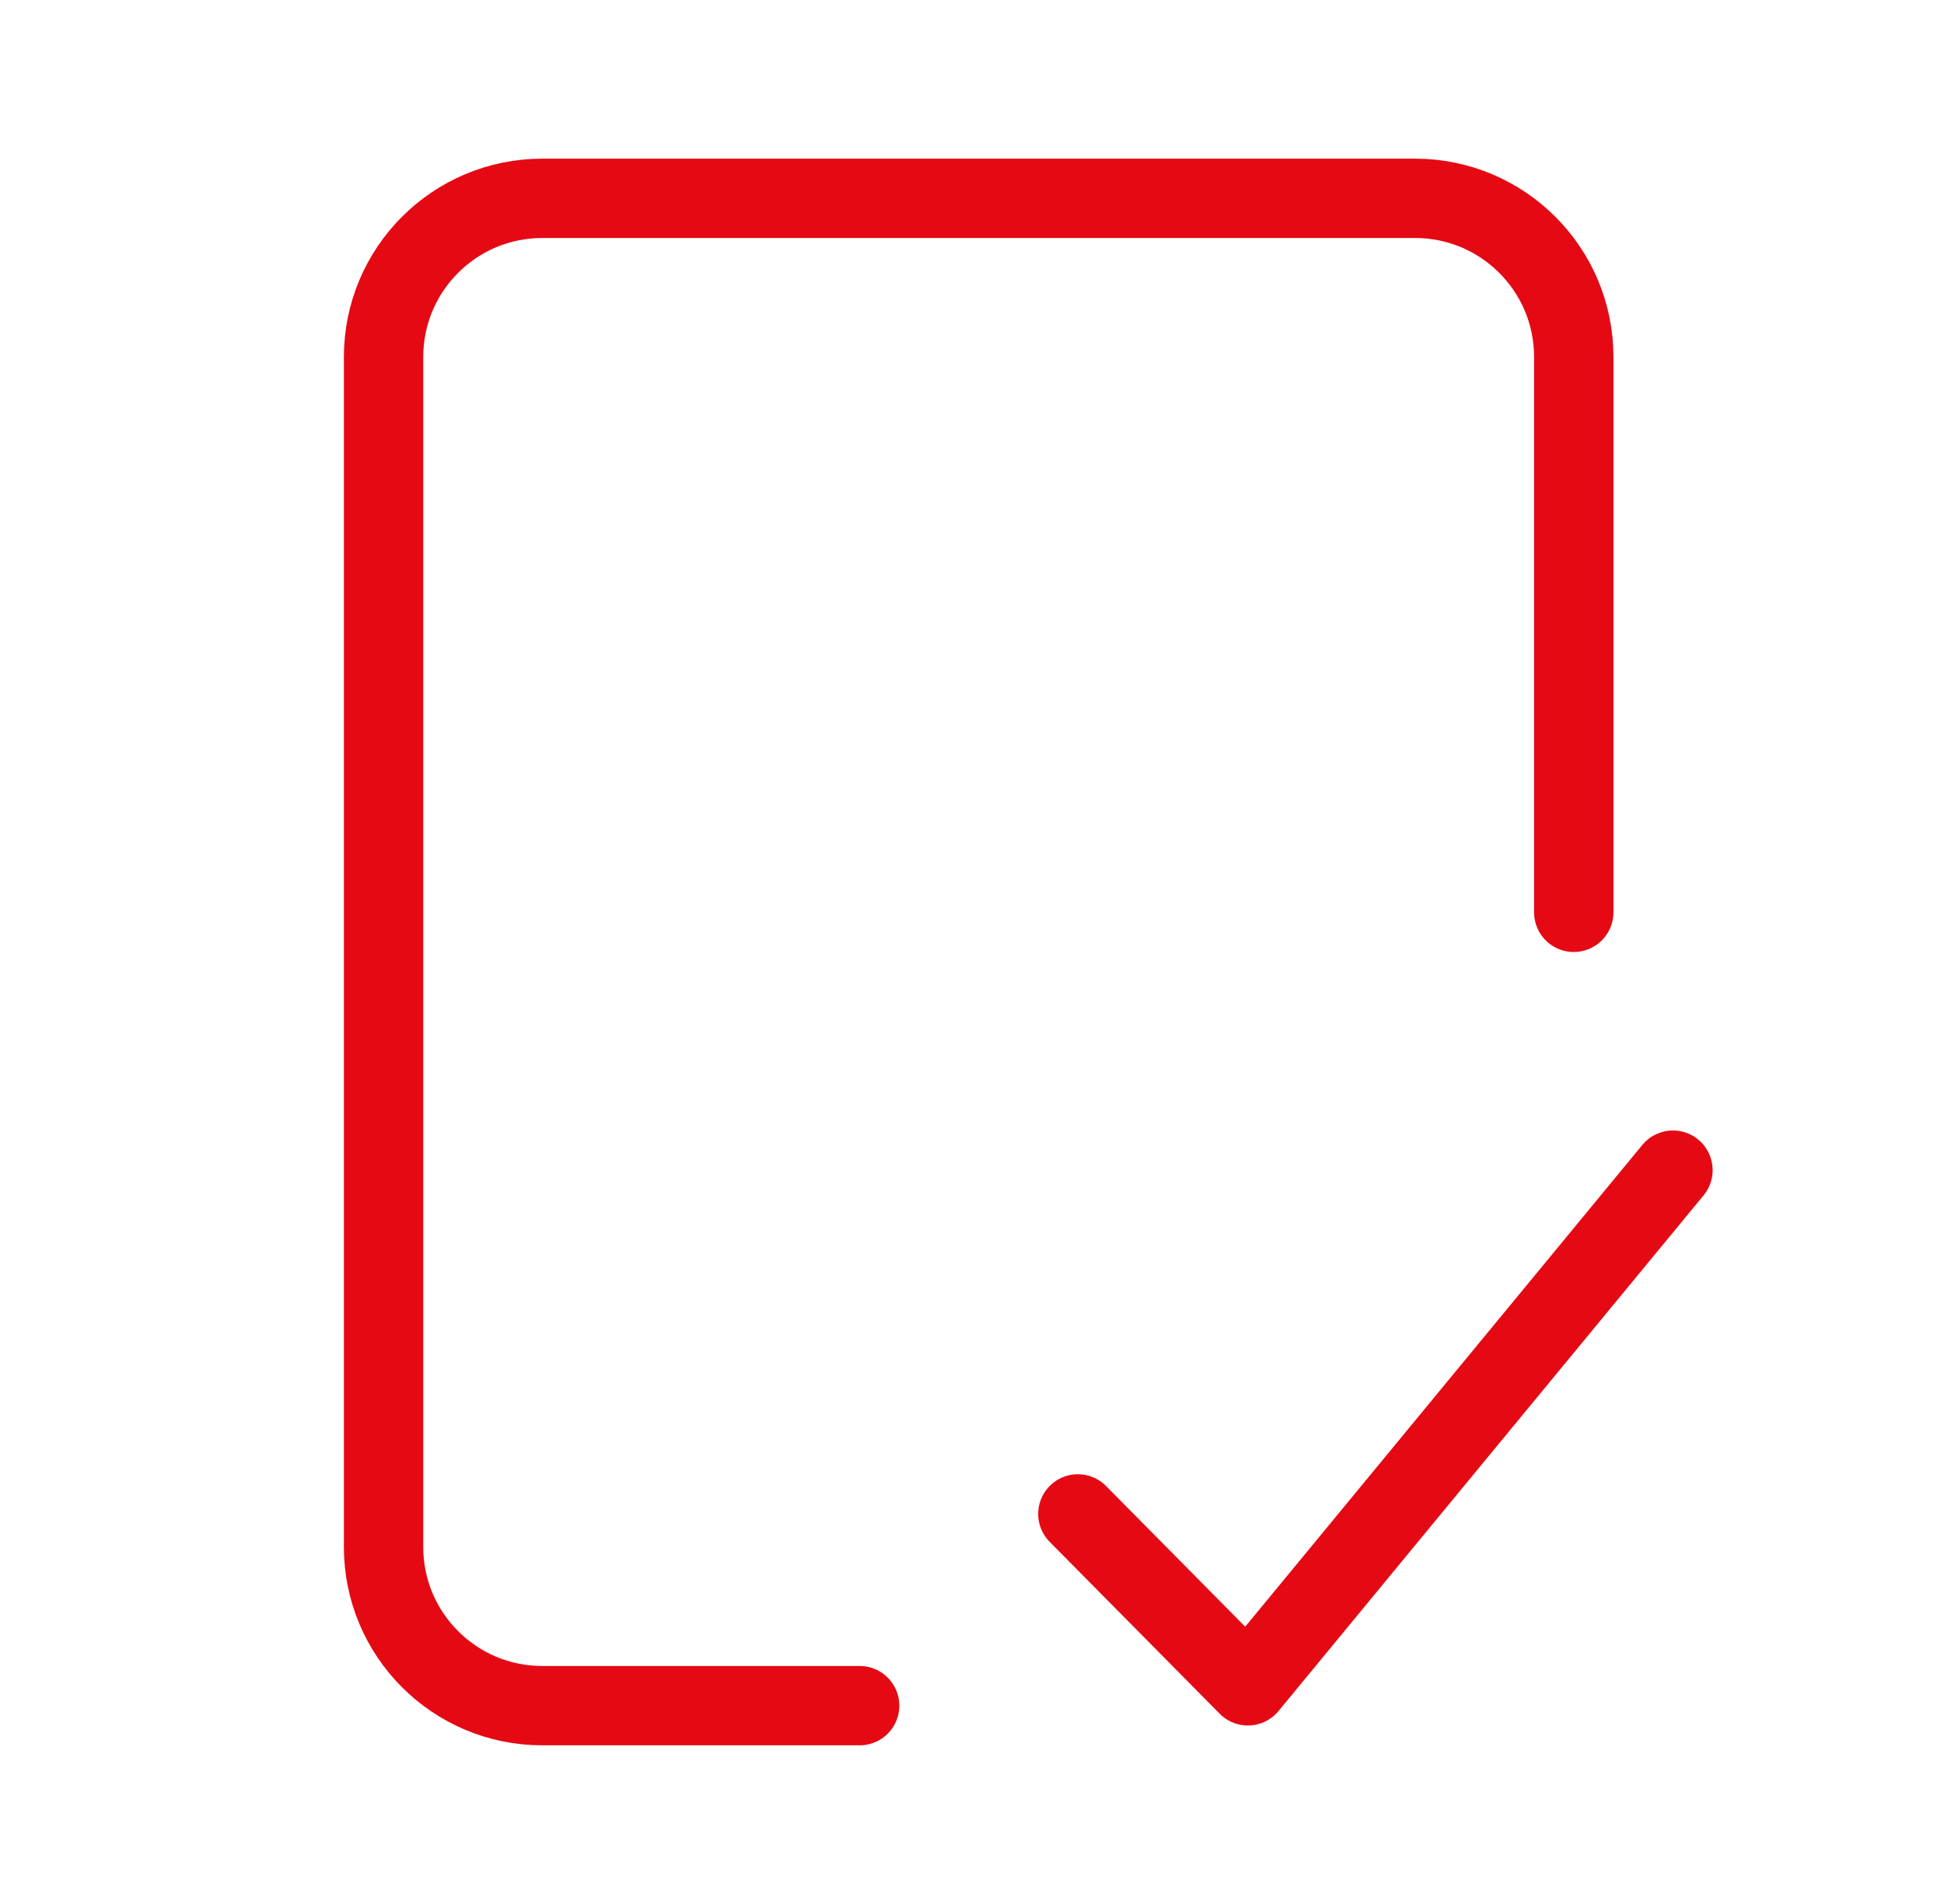
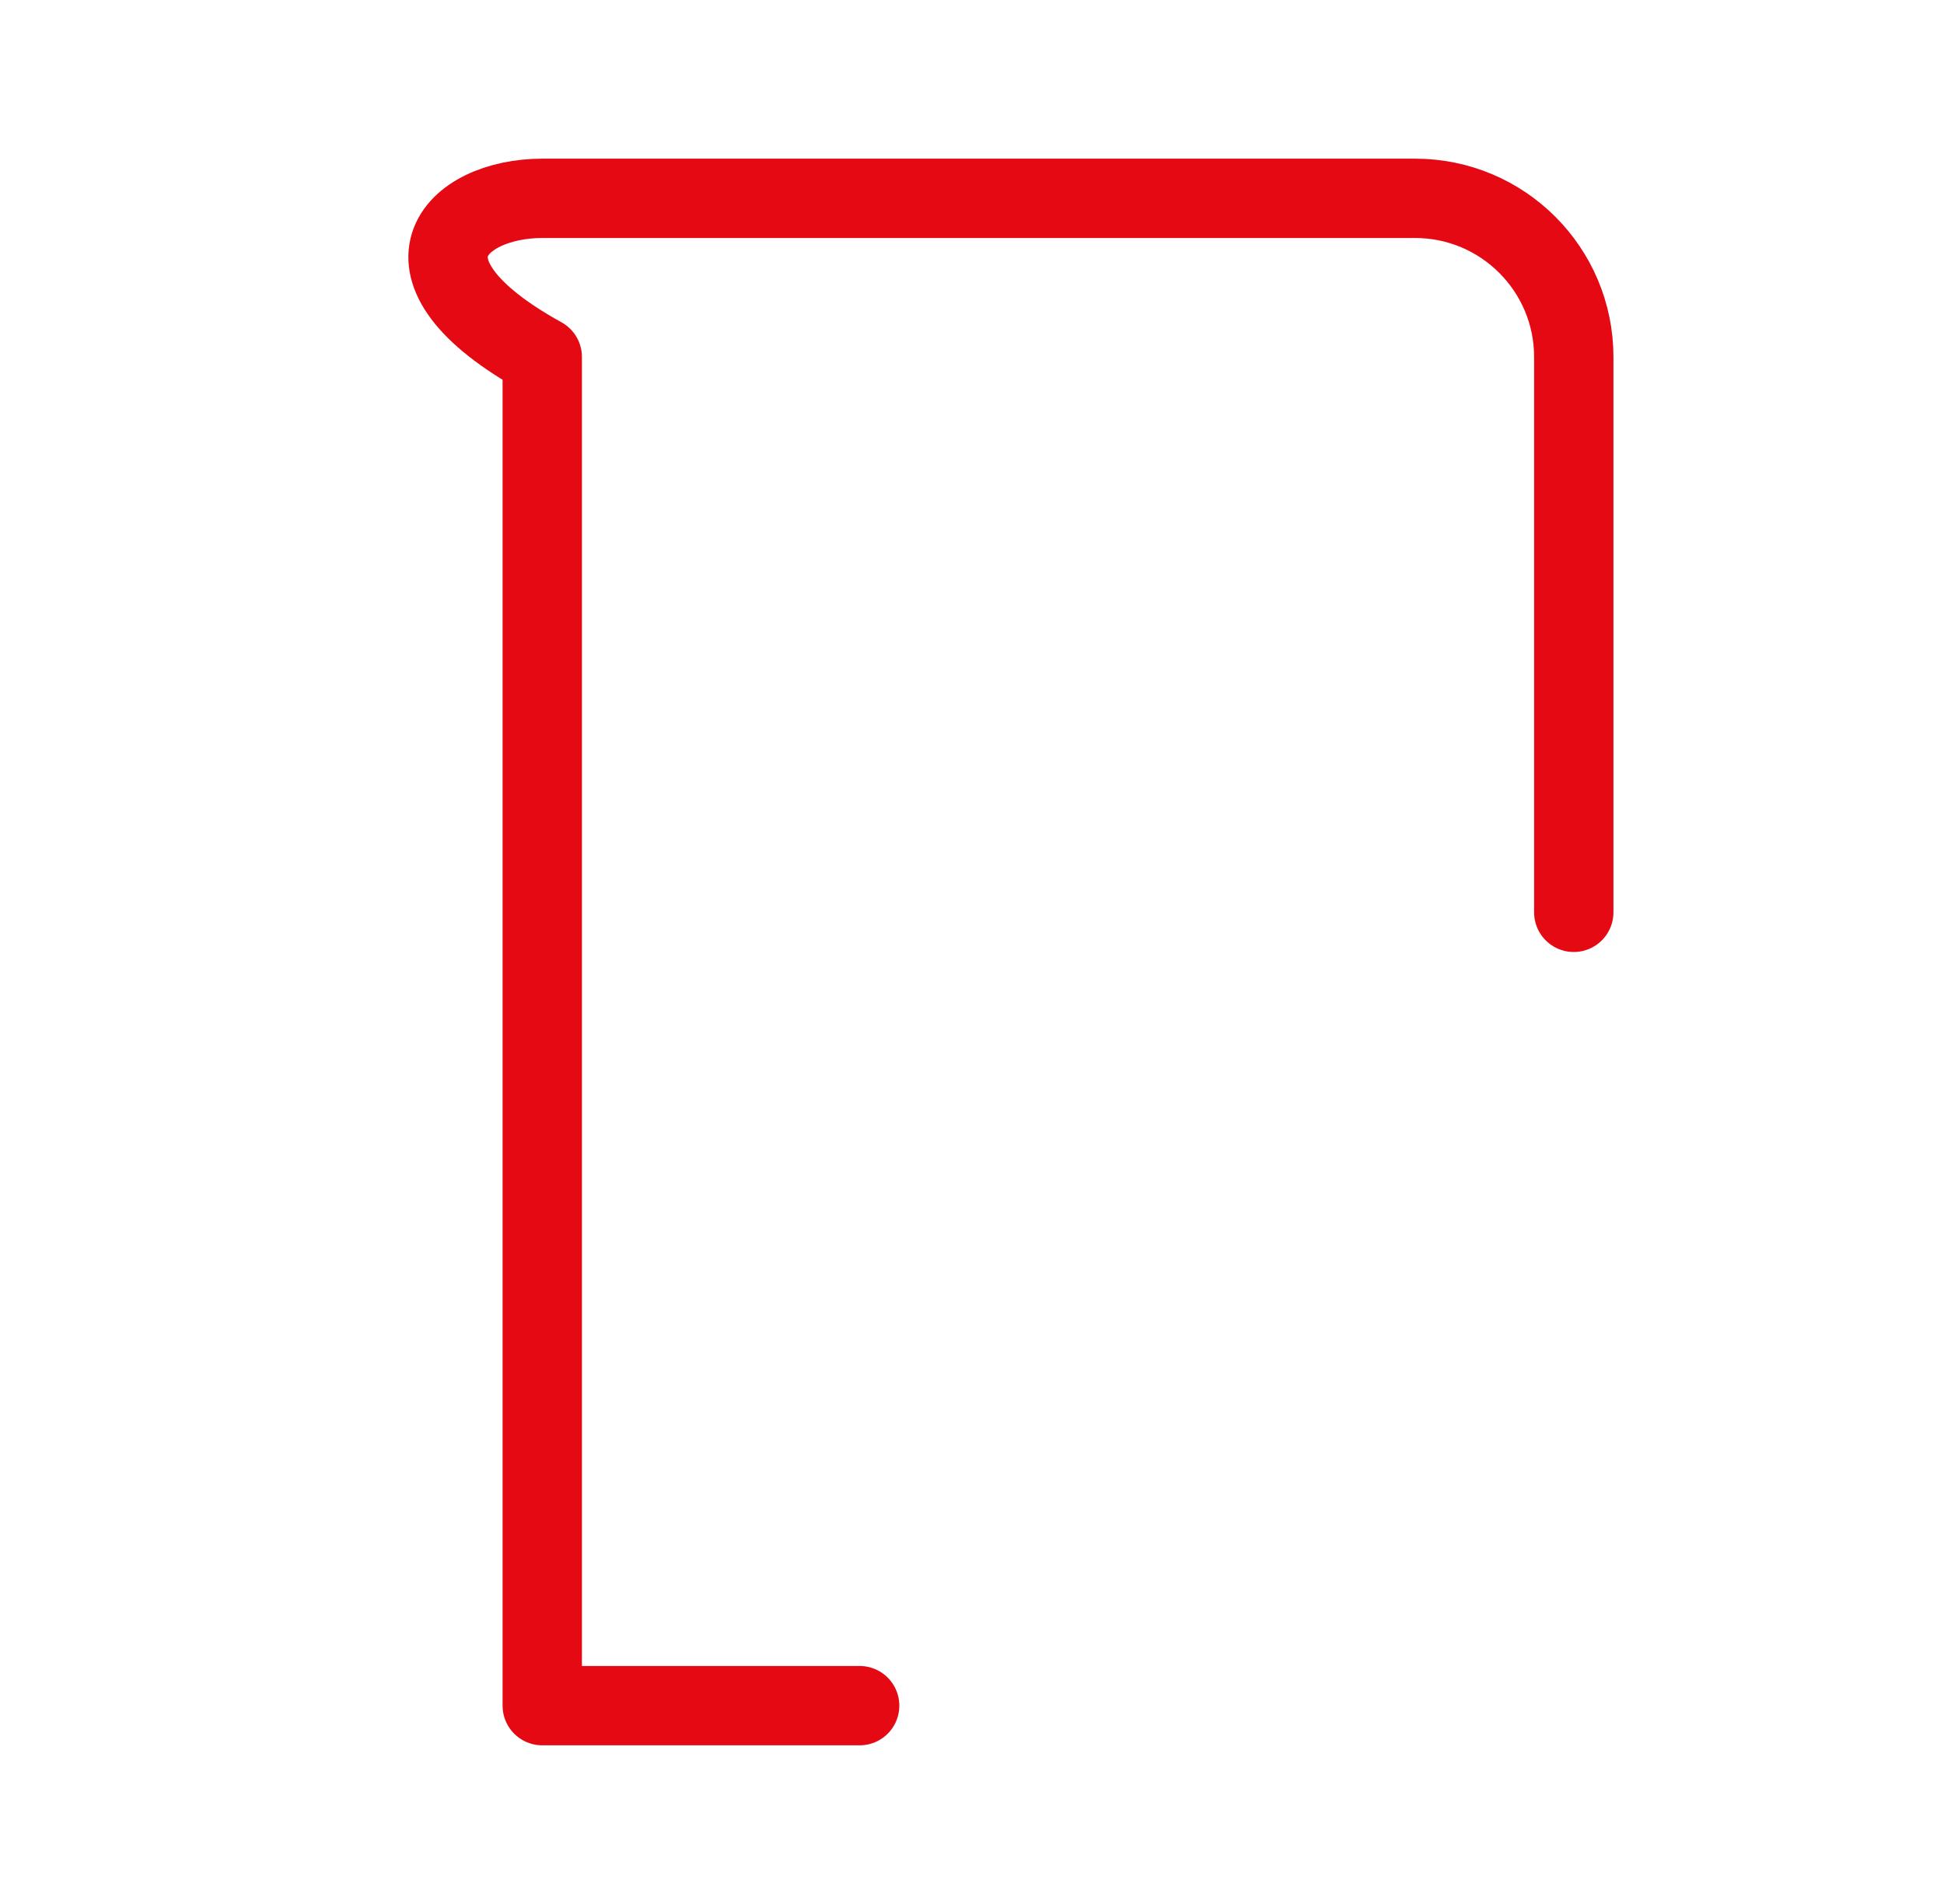
<svg xmlns="http://www.w3.org/2000/svg" width="49" height="48" viewBox="0 0 49 48" fill="none">
-   <path d="M21.668 43H13.668C11.459 43 9.668 41.209 9.668 39V9C9.668 6.791 11.459 5 13.668 5H35.668C37.877 5 39.668 6.791 39.668 9V23" stroke="#E50914" stroke-width="2" stroke-linecap="round" stroke-linejoin="round" />
-   <path d="M27.168 38.166L31.454 42.5L42.168 29.5" stroke="#E50914" stroke-width="2" stroke-linecap="round" stroke-linejoin="round" />
+   <path d="M21.668 43H13.668V9C9.668 6.791 11.459 5 13.668 5H35.668C37.877 5 39.668 6.791 39.668 9V23" stroke="#E50914" stroke-width="2" stroke-linecap="round" stroke-linejoin="round" />
</svg>